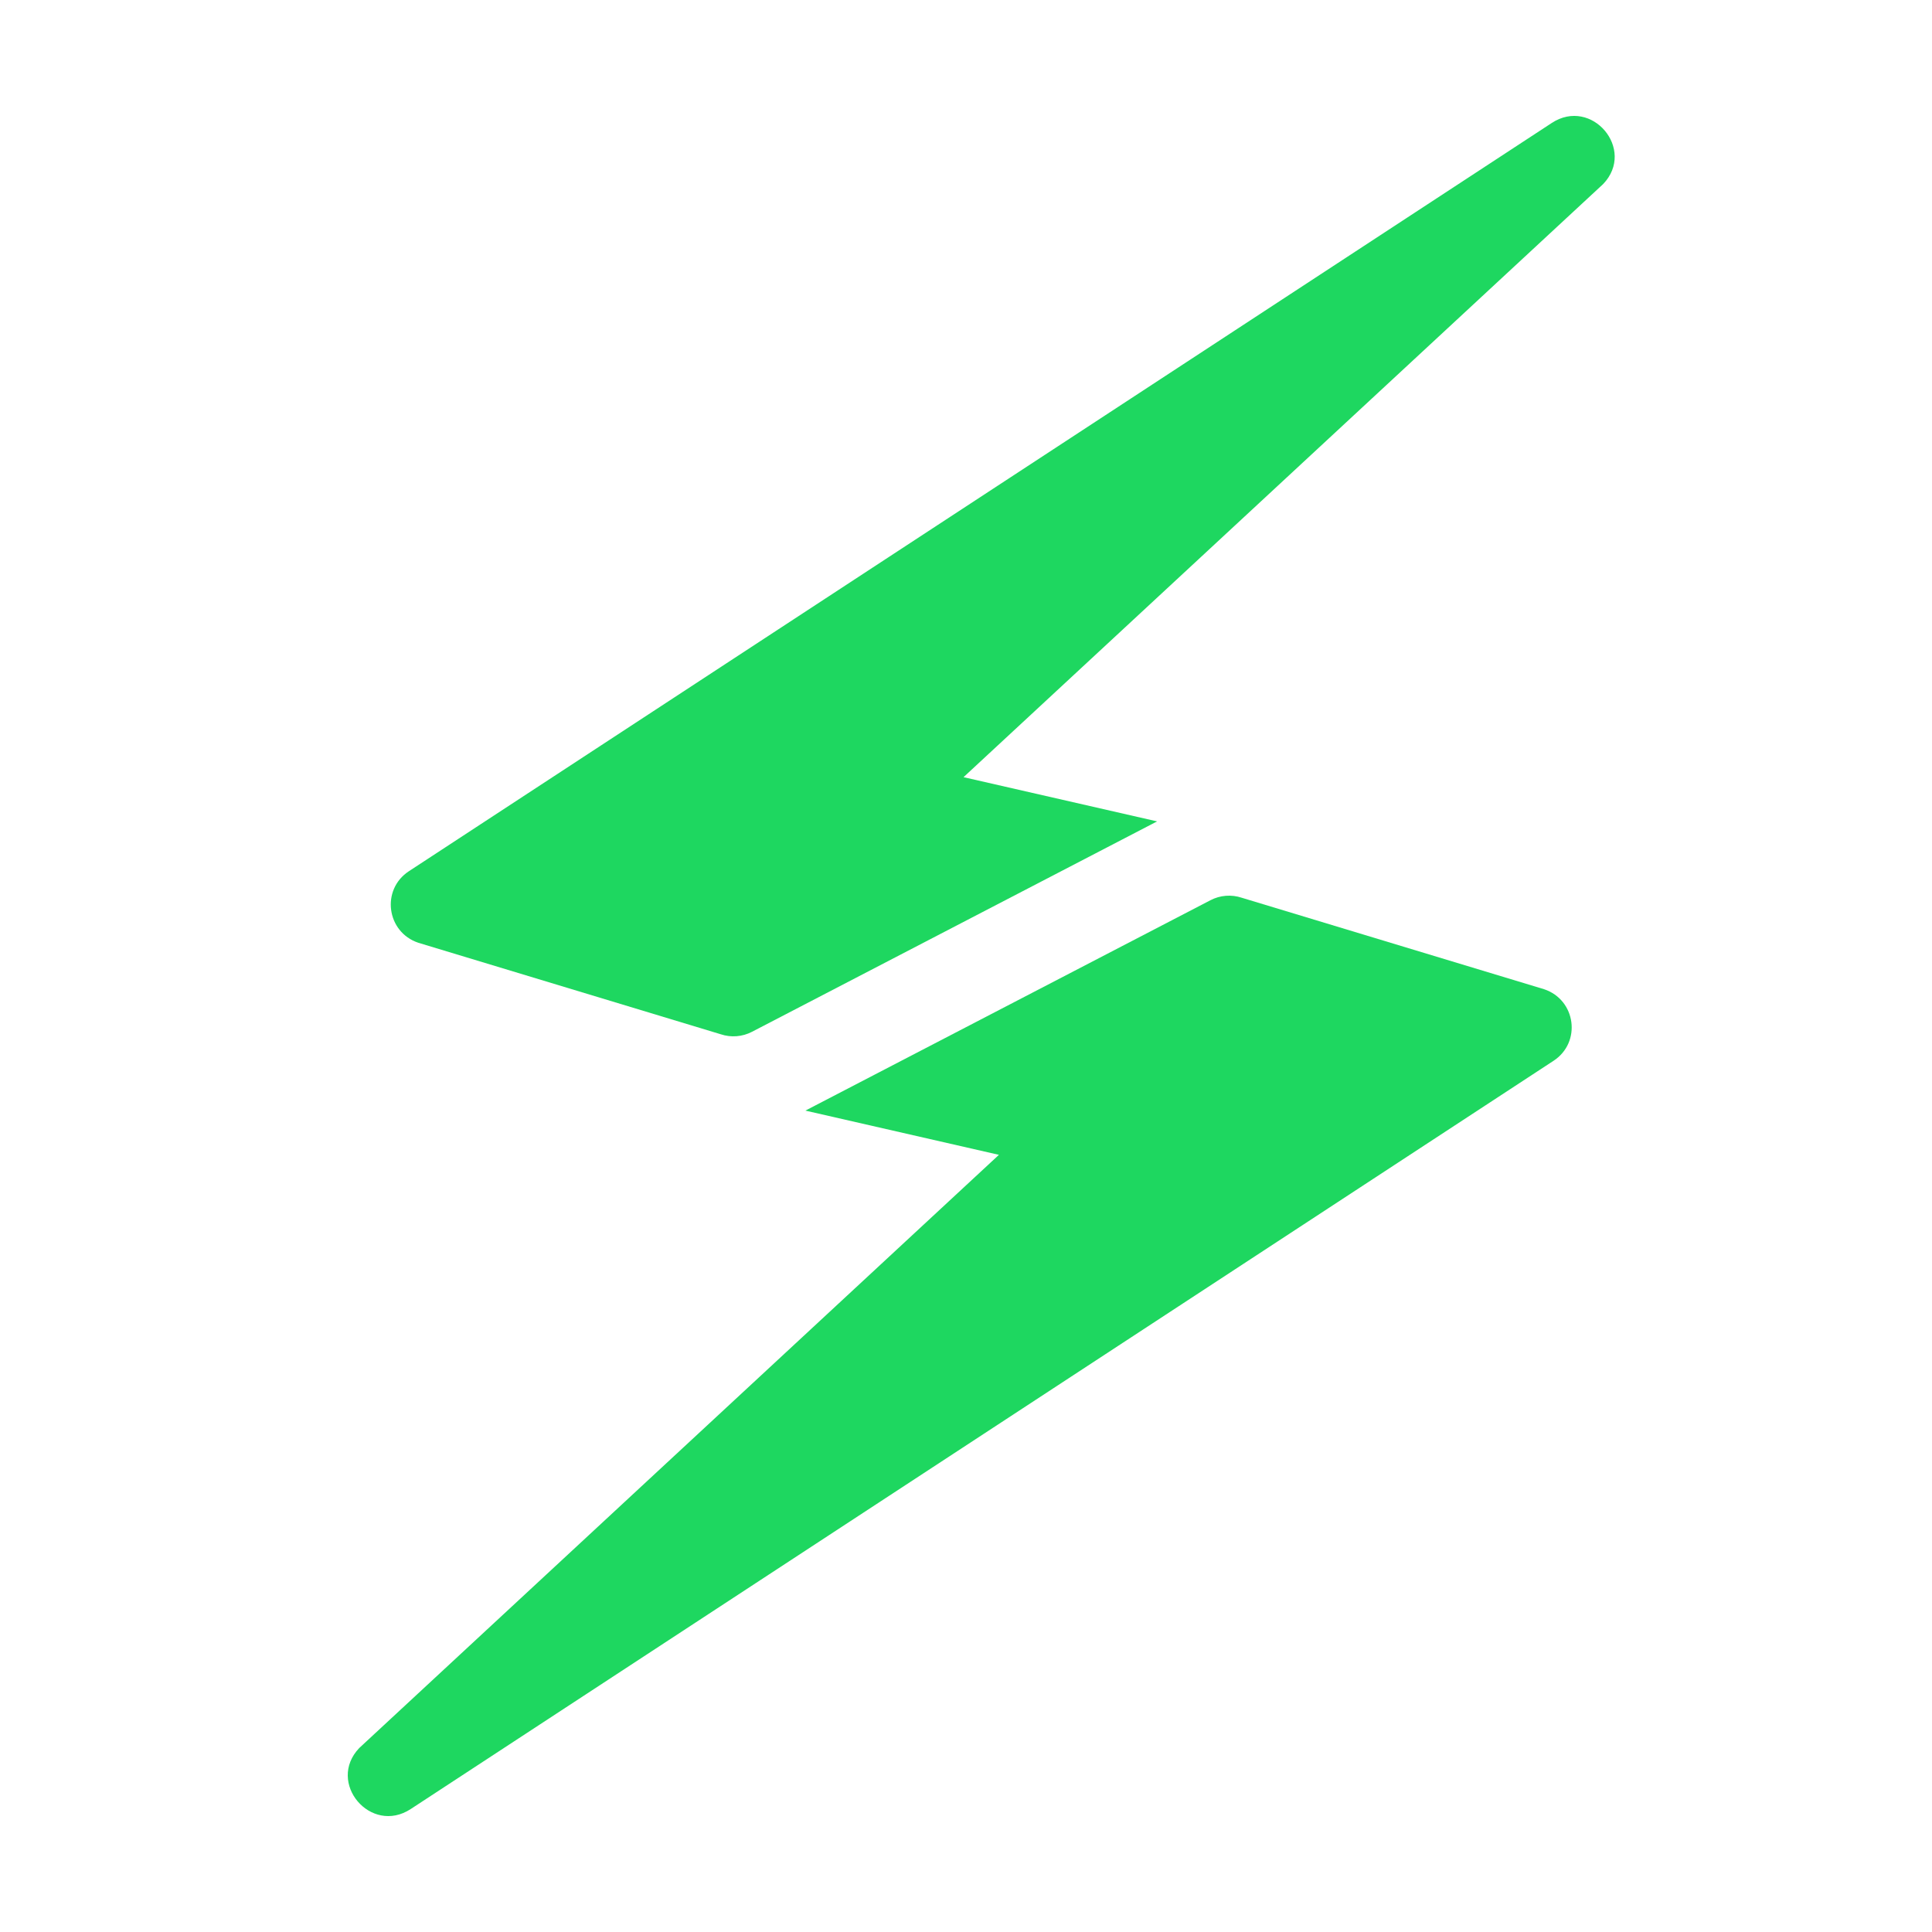
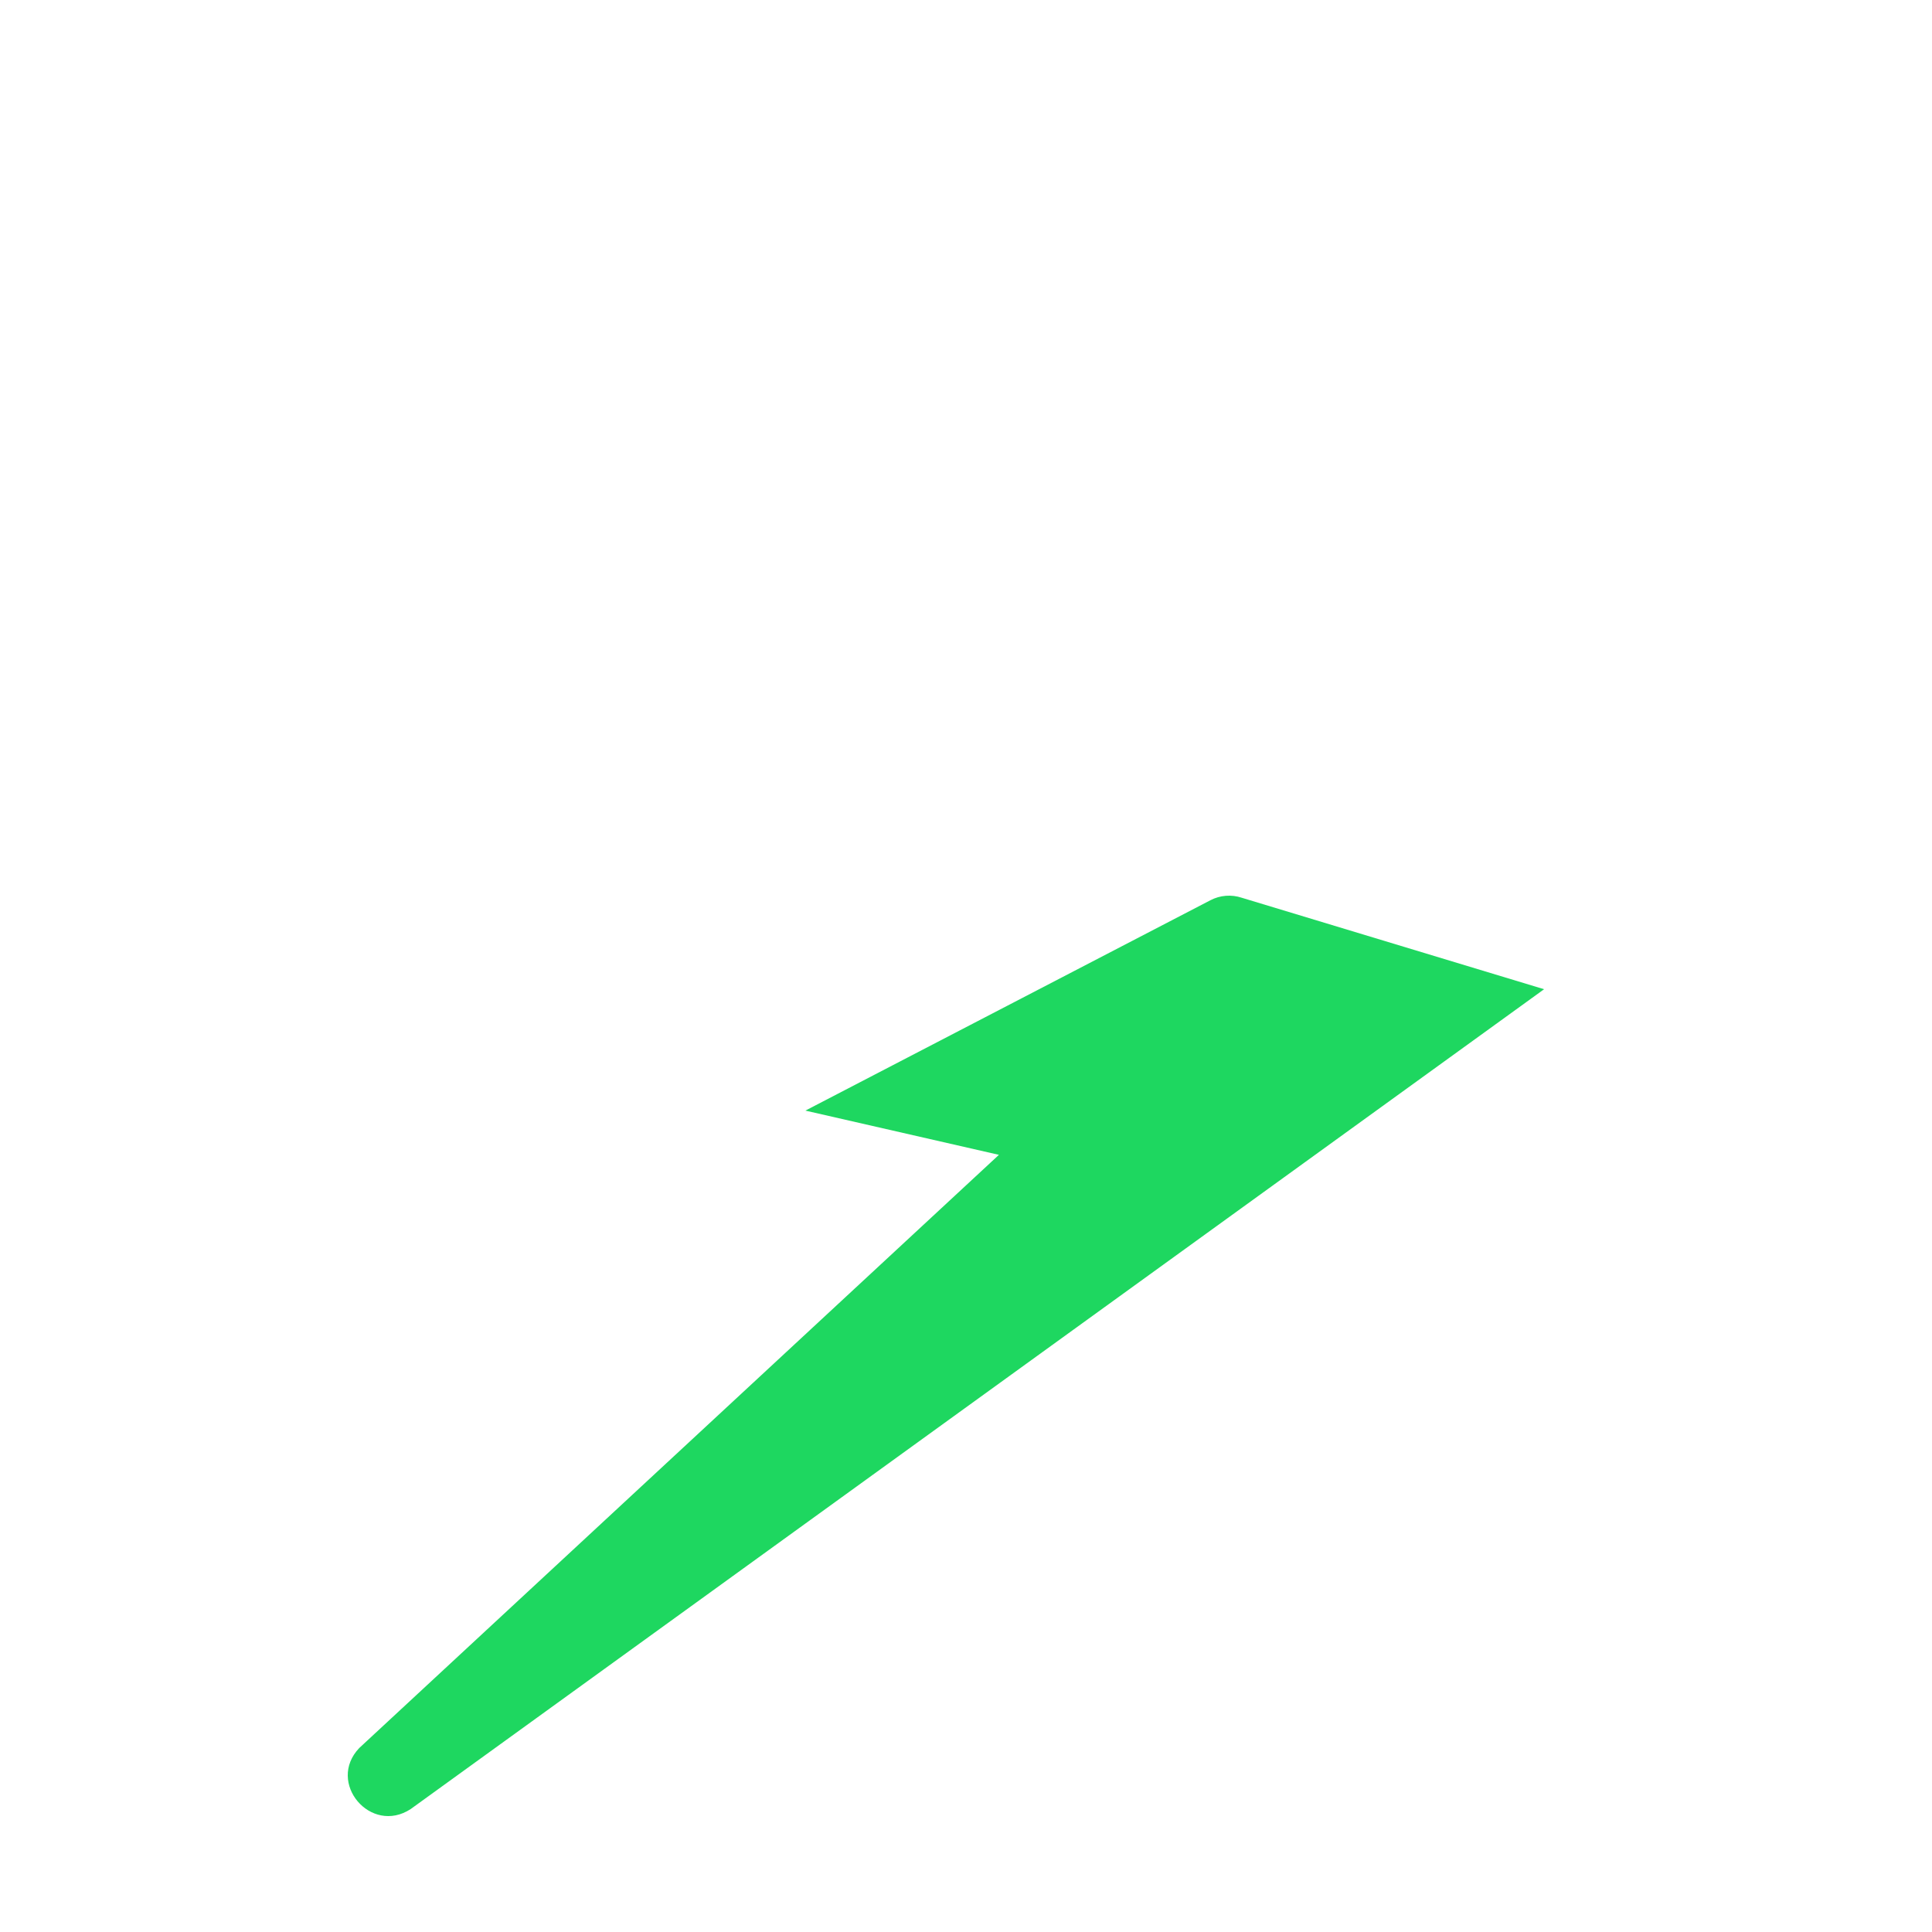
<svg xmlns="http://www.w3.org/2000/svg" width="50" height="50" viewBox="0 0 50 50" fill="none">
-   <path d="M29.943 21.259L19.463 26.702C19.213 26.833 18.919 26.856 18.651 26.766L10.827 24.399C10.002 24.124 9.855 23.024 10.582 22.547L40.16 3.182C41.194 2.505 42.344 3.867 41.491 4.762L24.936 20.113L29.943 21.257V21.259Z" fill="#1ED760" />
-   <path d="M20.846 28.741L31.326 23.298C31.576 23.167 31.87 23.144 32.138 23.234L39.961 25.601C40.787 25.876 40.934 26.976 40.206 27.453L10.629 46.818C9.594 47.495 8.444 46.133 9.298 45.238L25.852 29.887L20.846 28.743V28.741Z" fill="#1ED760" />
+   <path d="M20.846 28.741L31.326 23.298C31.576 23.167 31.87 23.144 32.138 23.234L39.961 25.601L10.629 46.818C9.594 47.495 8.444 46.133 9.298 45.238L25.852 29.887L20.846 28.743V28.741Z" fill="#1ED760" />
</svg>